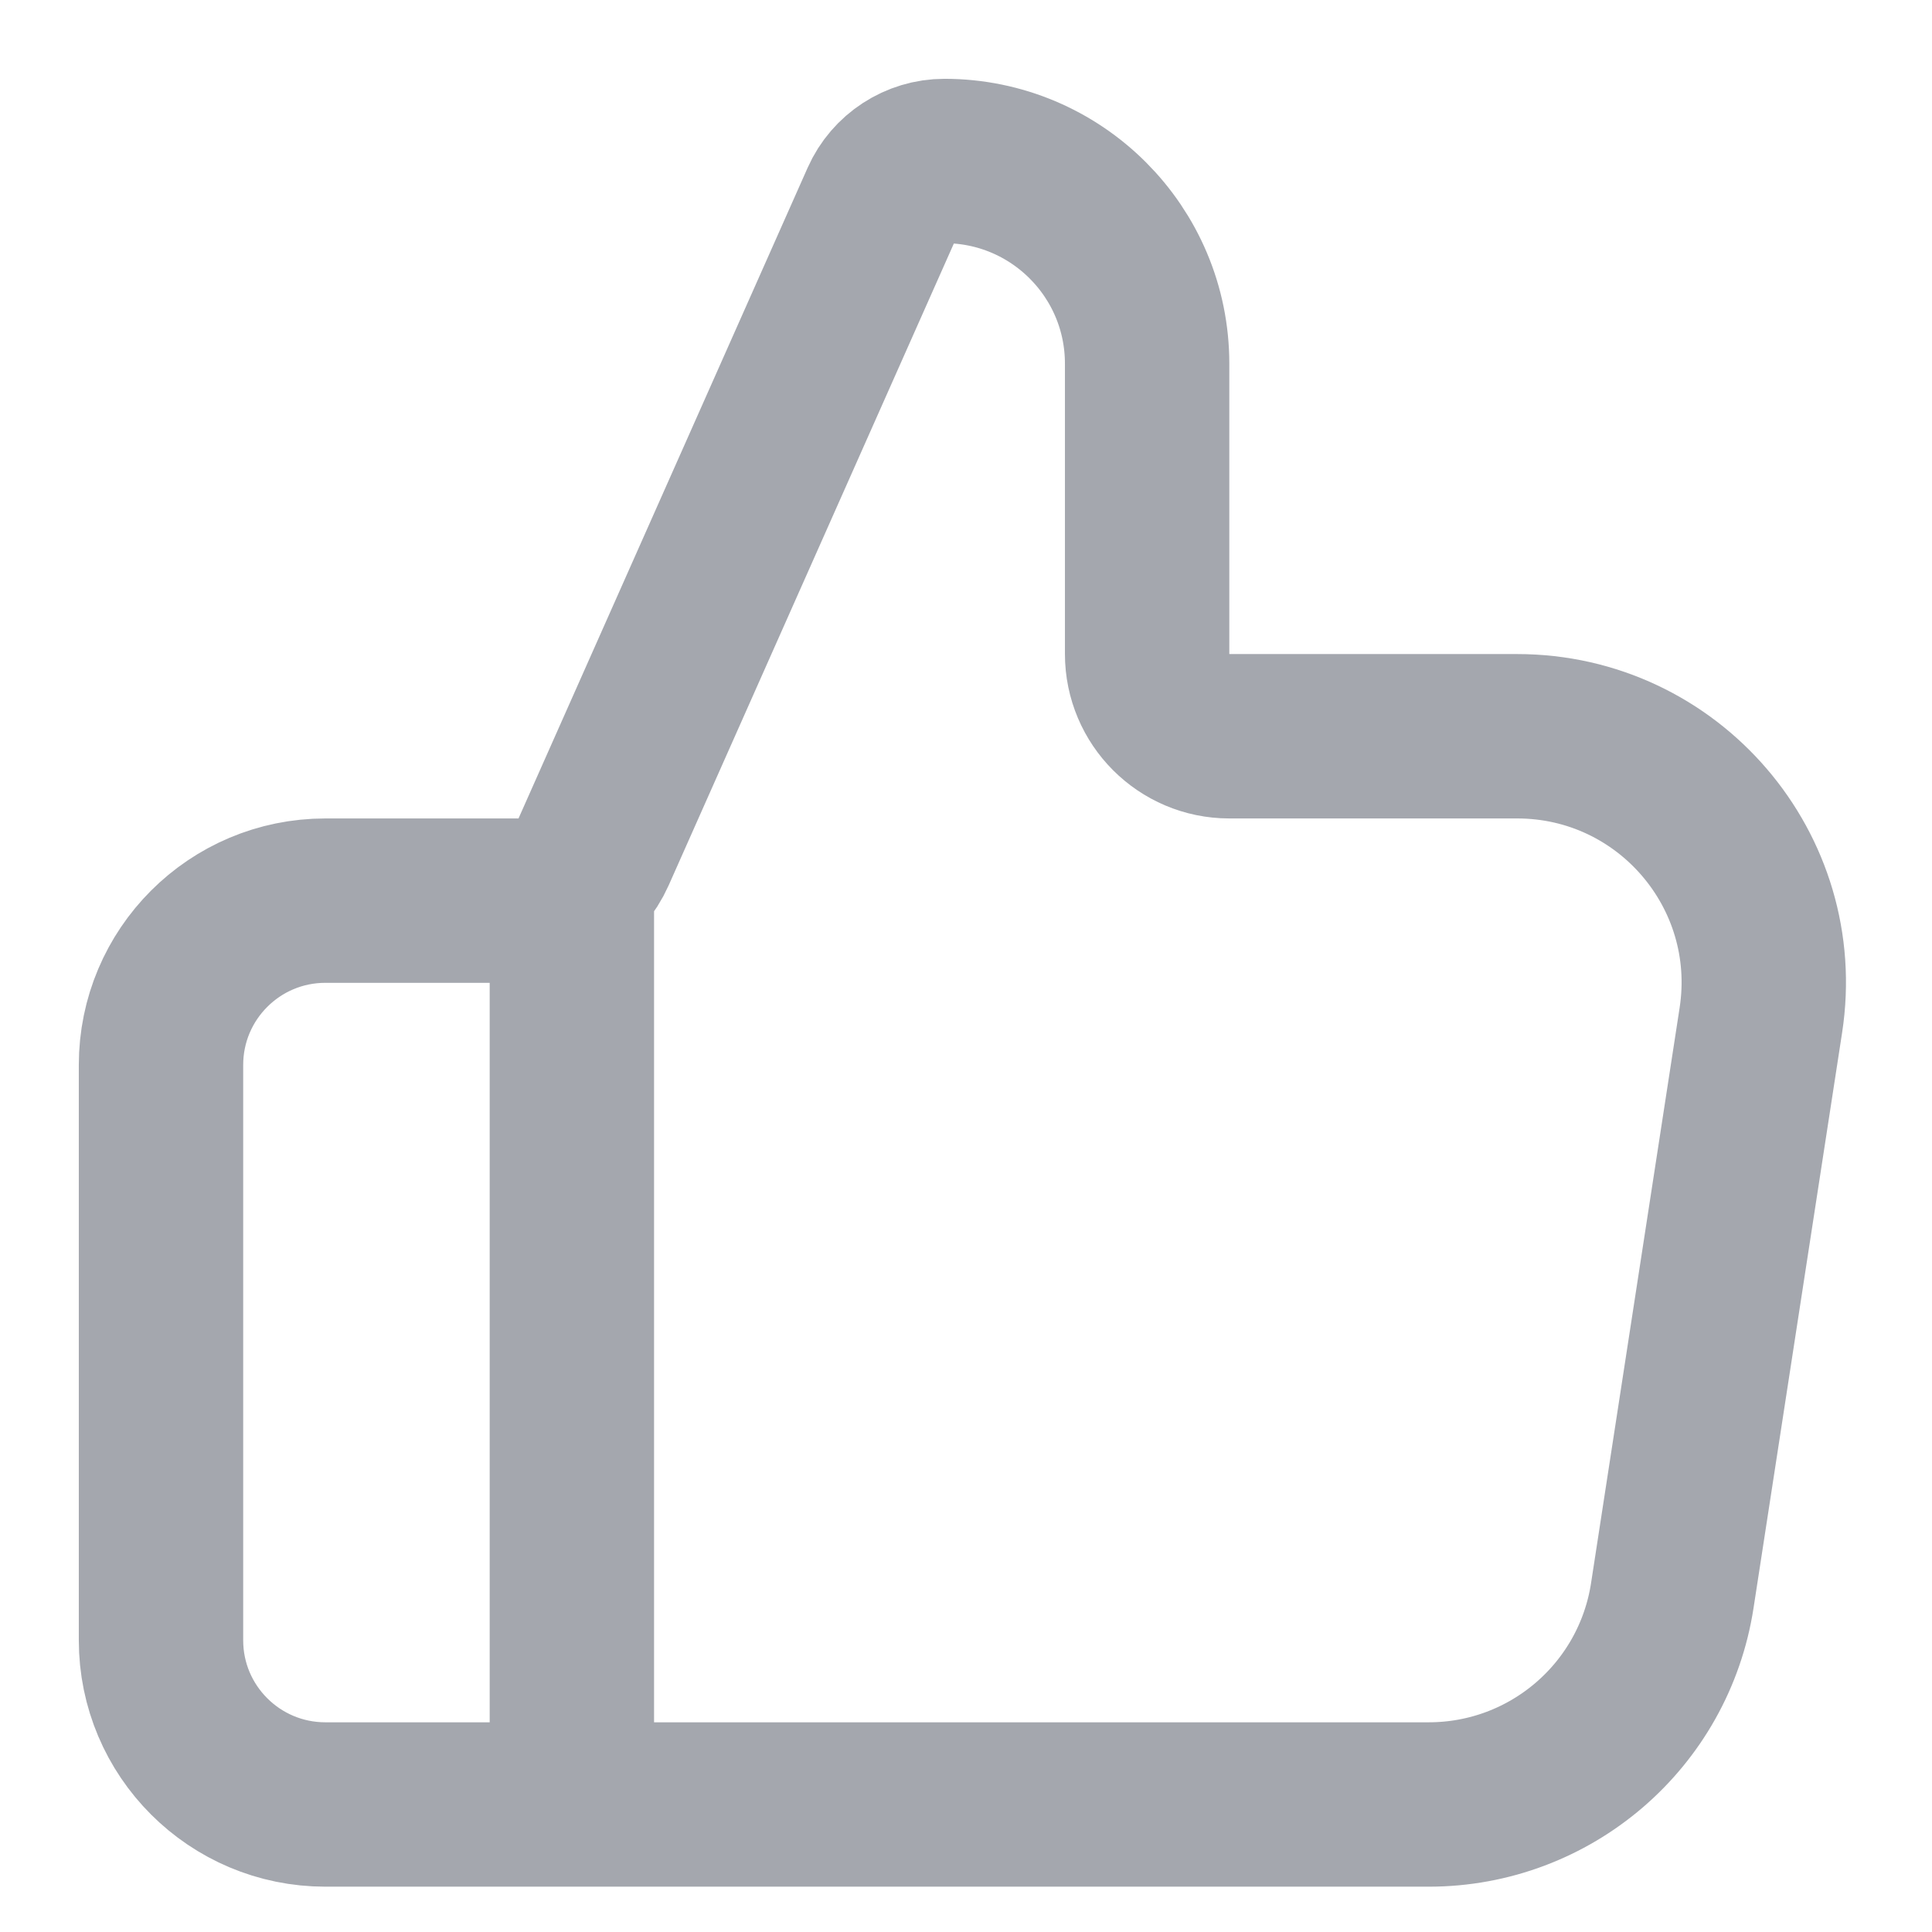
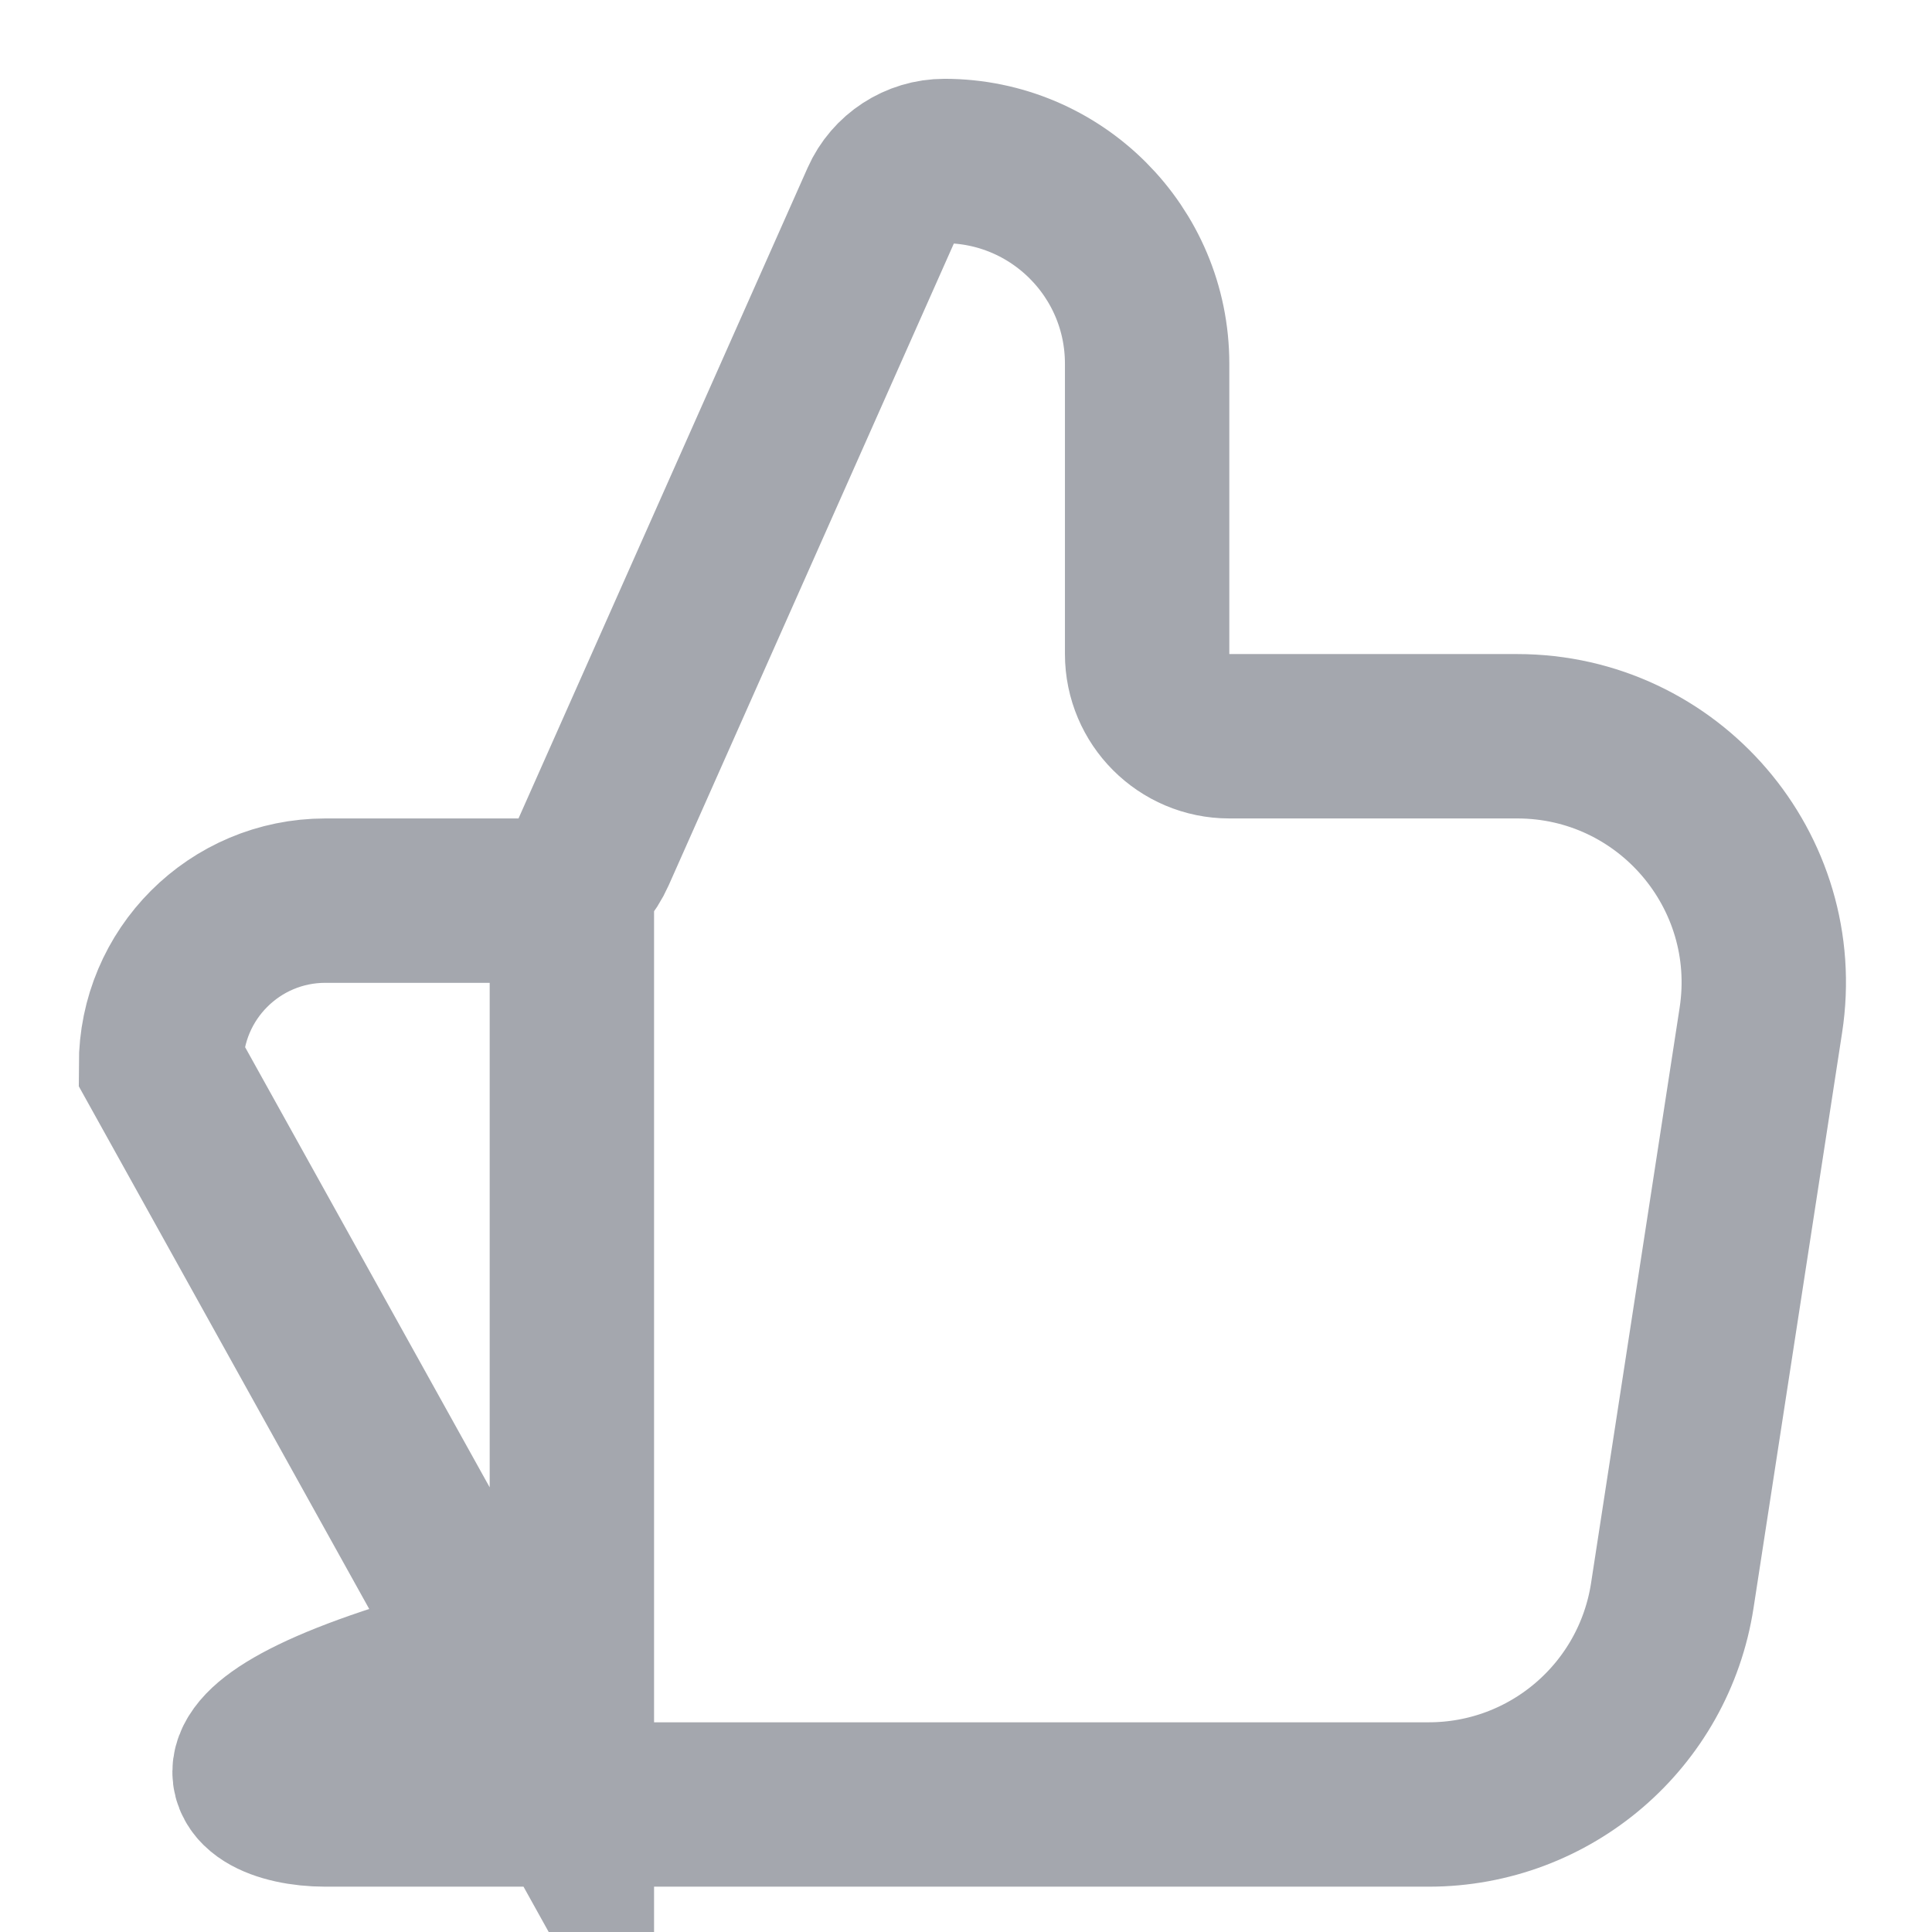
<svg xmlns="http://www.w3.org/2000/svg" fill="none" height="100%" overflow="visible" preserveAspectRatio="none" style="display: block;" viewBox="0 0 12 12" width="100%">
-   <path d="M3.552 11.208V5.594M1 6.615V10.188C1 10.751 1.457 11.208 2.021 11.208H8.874C9.63 11.208 10.272 10.657 10.387 9.91L10.937 6.337C11.08 5.409 10.362 4.573 9.423 4.573H7.635C7.354 4.573 7.125 4.344 7.125 4.062V2.259C7.125 1.563 6.561 1 5.866 1C5.701 1 5.55 1.098 5.483 1.249L3.687 5.291C3.605 5.475 3.422 5.594 3.22 5.594H2.021C1.457 5.594 1 6.051 1 6.615Z" id="Icon" stroke="#A4A7AE" stroke-linecap="round" stroke-width="1.021" />
+   <path d="M3.552 11.208V5.594V10.188C1 10.751 1.457 11.208 2.021 11.208H8.874C9.63 11.208 10.272 10.657 10.387 9.91L10.937 6.337C11.08 5.409 10.362 4.573 9.423 4.573H7.635C7.354 4.573 7.125 4.344 7.125 4.062V2.259C7.125 1.563 6.561 1 5.866 1C5.701 1 5.55 1.098 5.483 1.249L3.687 5.291C3.605 5.475 3.422 5.594 3.22 5.594H2.021C1.457 5.594 1 6.051 1 6.615Z" id="Icon" stroke="#A4A7AE" stroke-linecap="round" stroke-width="1.021" />
</svg>